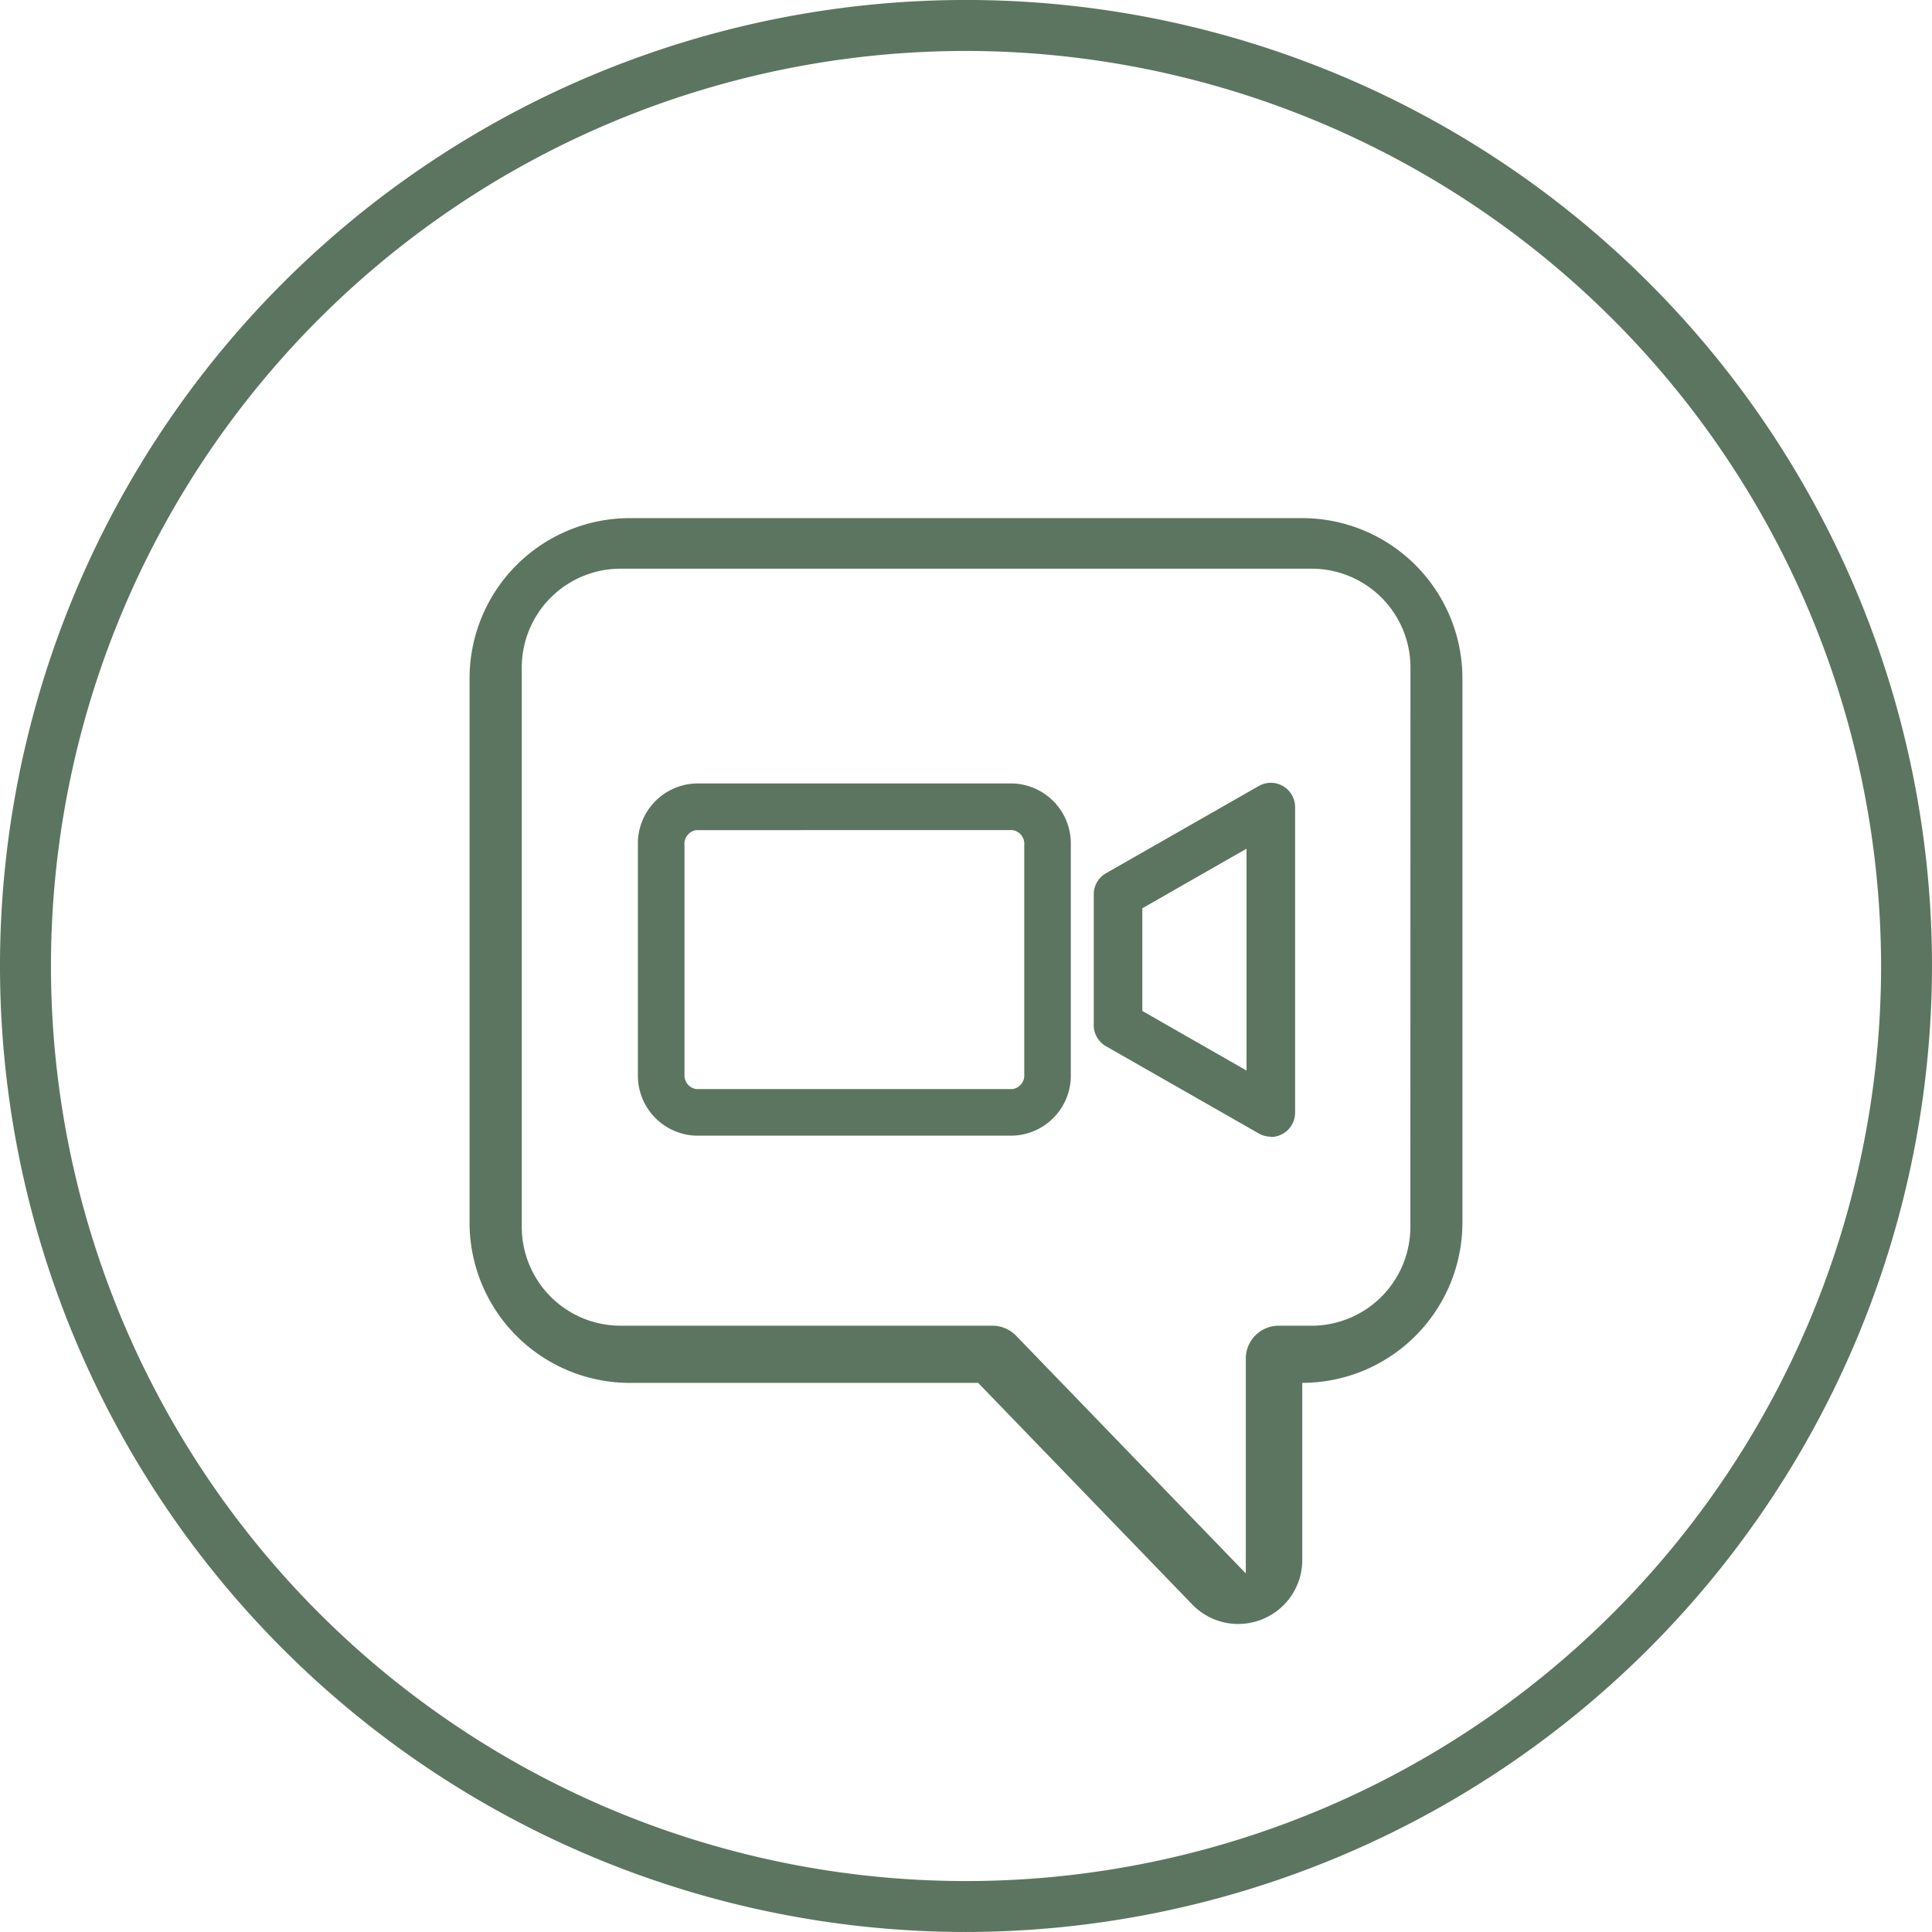
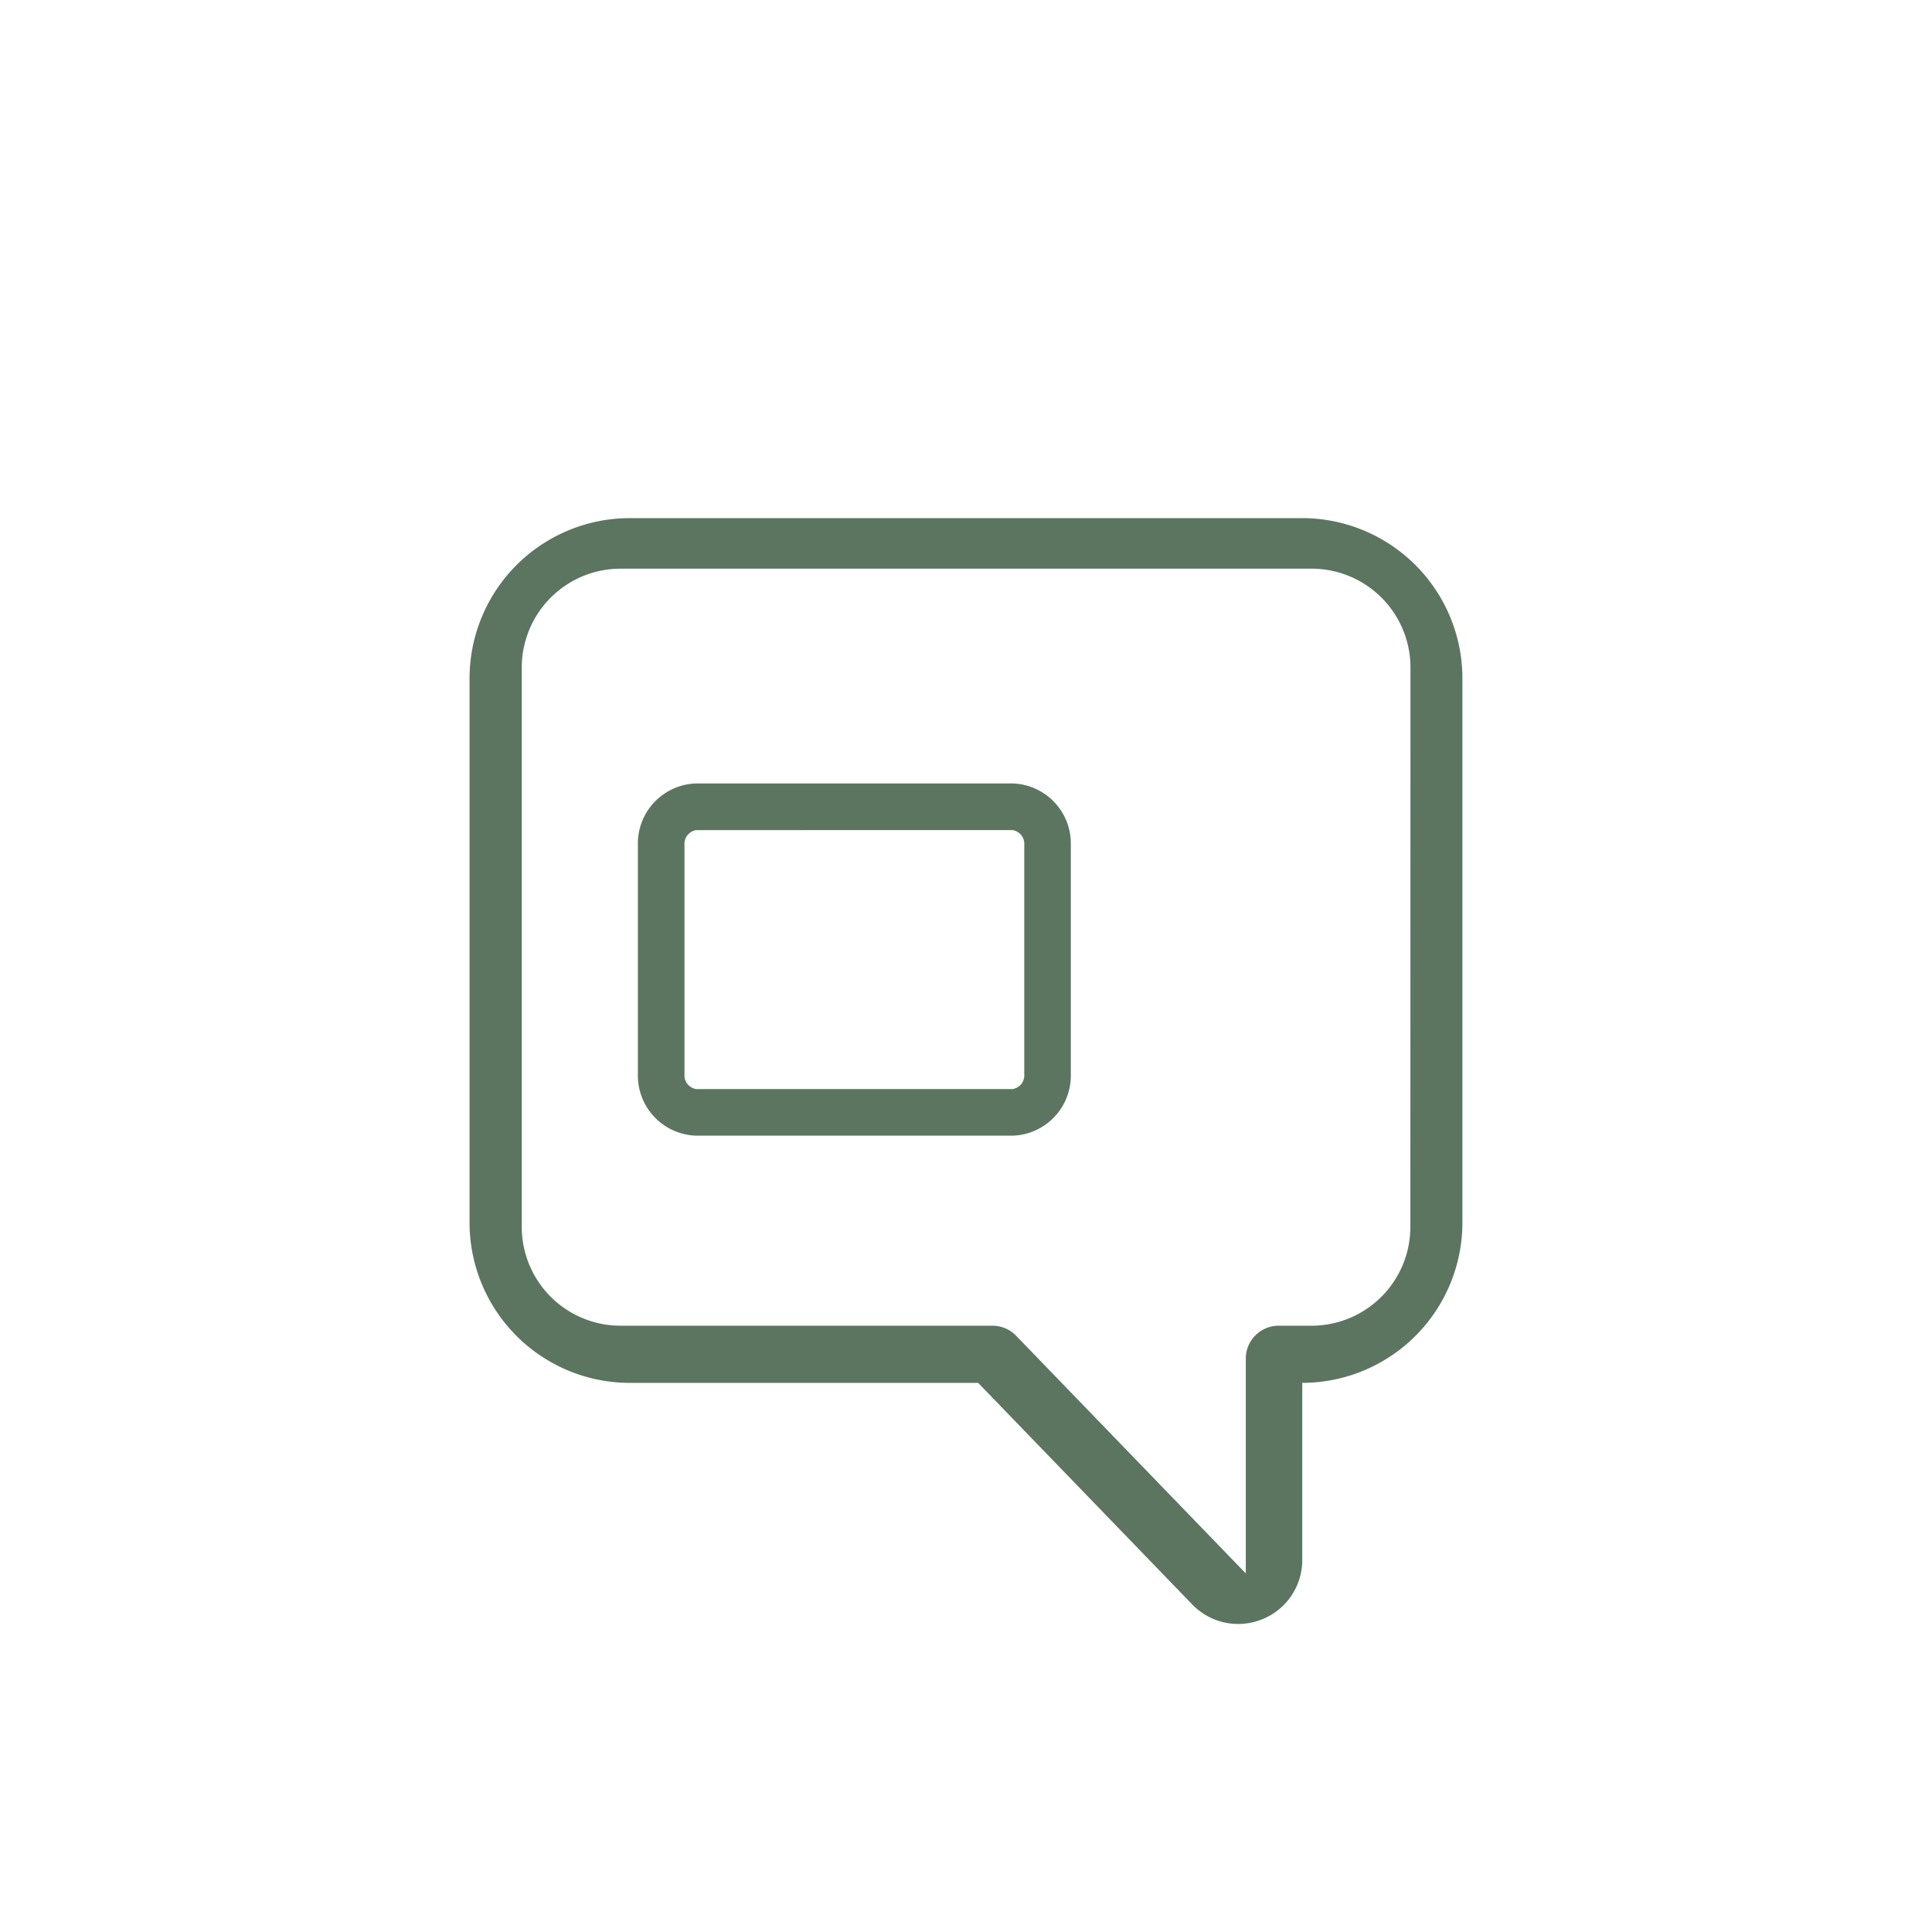
<svg xmlns="http://www.w3.org/2000/svg" id="Group_9" data-name="Group 9" width="75.312" height="75.311" viewBox="0 0 75.312 75.311">
  <g id="Group_4" data-name="Group 4" transform="translate(18.304 20.197)">
    <path id="Path_6" data-name="Path 6" d="M105.375,80.451H79.157a6.25,6.25,0,0,0-6.243,6.243v21.225a6.25,6.25,0,0,0,6.243,6.242H92.74l8.343,8.635a2.489,2.489,0,0,0,1.791.763,2.518,2.518,0,0,0,.94-.184,2.487,2.487,0,0,0,1.56-2.315v-6.9a6.25,6.25,0,0,0,6.243-6.242V86.694A6.25,6.25,0,0,0,105.375,80.451Zm4.213,27.632a3.854,3.854,0,0,1-3.849,3.849h-1.283a1.282,1.282,0,0,0-1.283,1.283v8.373l-8.953-9.265a1.284,1.284,0,0,0-.922-.391h-14.5a3.854,3.854,0,0,1-3.849-3.849V86.271a3.854,3.854,0,0,1,3.849-3.849h26.945a3.854,3.854,0,0,1,3.849,3.849Z" transform="translate(-72.914 -80.451)" fill="#5c7560" />
  </g>
  <g id="Group_5" data-name="Group 5">
-     <path id="Path_7" data-name="Path 7" d="M37.656,75.311A37.656,37.656,0,1,1,75.312,37.656,37.7,37.7,0,0,1,37.656,75.311Zm0-73.325a35.67,35.67,0,1,0,35.671,35.67A35.71,35.71,0,0,0,37.656,1.986Z" fill="#5c7560" />
-   </g>
+     </g>
  <g id="Group_8" data-name="Group 8" transform="translate(24.866 30.504)">
    <g id="Group_6" data-name="Group 6" transform="translate(17.77)">
-       <path id="Path_8" data-name="Path 8" d="M176.74,135.313a.945.945,0,0,1-.47-.125l-5.955-3.4a.947.947,0,0,1-.477-.822v-5.1a.947.947,0,0,1,.477-.822l5.955-3.4a.947.947,0,0,1,1.417.822v11.911a.947.947,0,0,1-.947.947Zm-5.008-4.9,4.061,2.322v-8.647l-4.061,2.322Z" transform="translate(-169.838 -121.508)" fill="#5c7560" />
-     </g>
+       </g>
    <g id="Group_7" data-name="Group 7" transform="translate(0 0.039)">
      <path id="Path_9" data-name="Path 9" d="M113.652,135.39H101.329a2.342,2.342,0,0,1-2.277-2.4V124.06a2.342,2.342,0,0,1,2.277-2.4h12.322a2.342,2.342,0,0,1,2.277,2.4v8.933A2.342,2.342,0,0,1,113.652,135.39Zm-12.322-11.911a.539.539,0,0,0-.461.581v8.933a.539.539,0,0,0,.461.581h12.322a.539.539,0,0,0,.461-.581V124.06a.539.539,0,0,0-.461-.581Z" transform="translate(-99.052 -121.663)" fill="#5c7560" />
    </g>
  </g>
</svg>